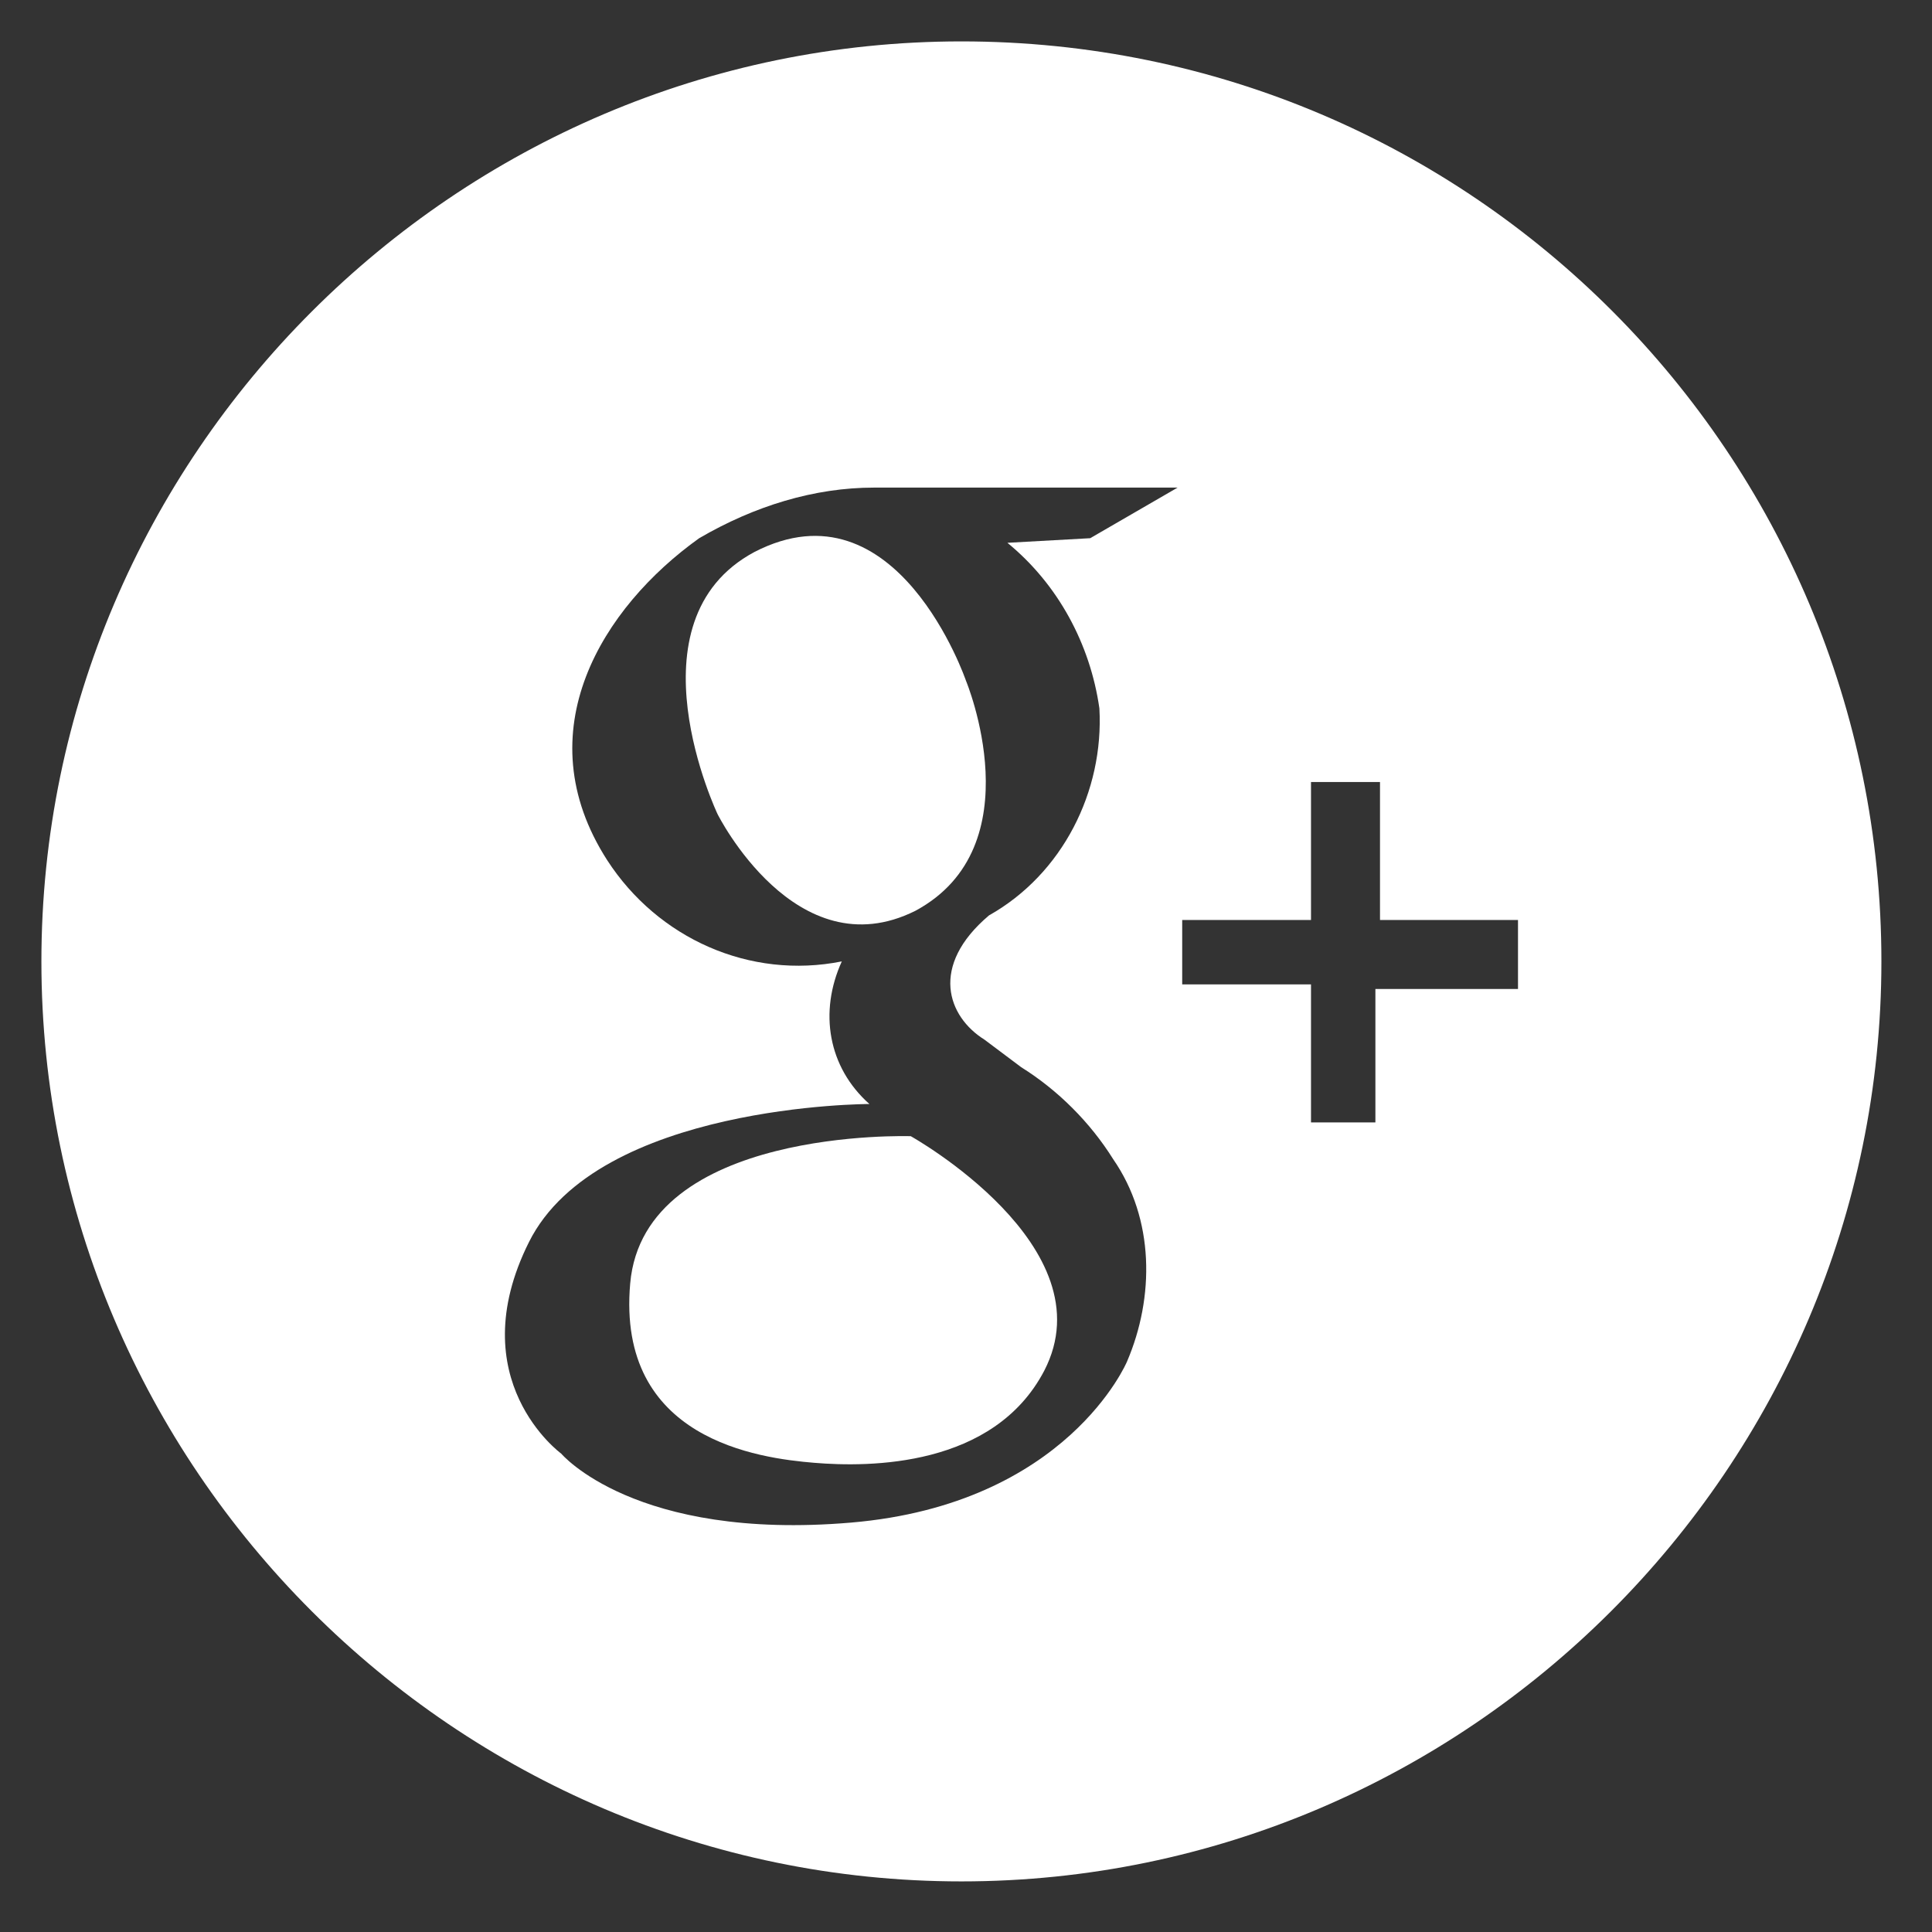
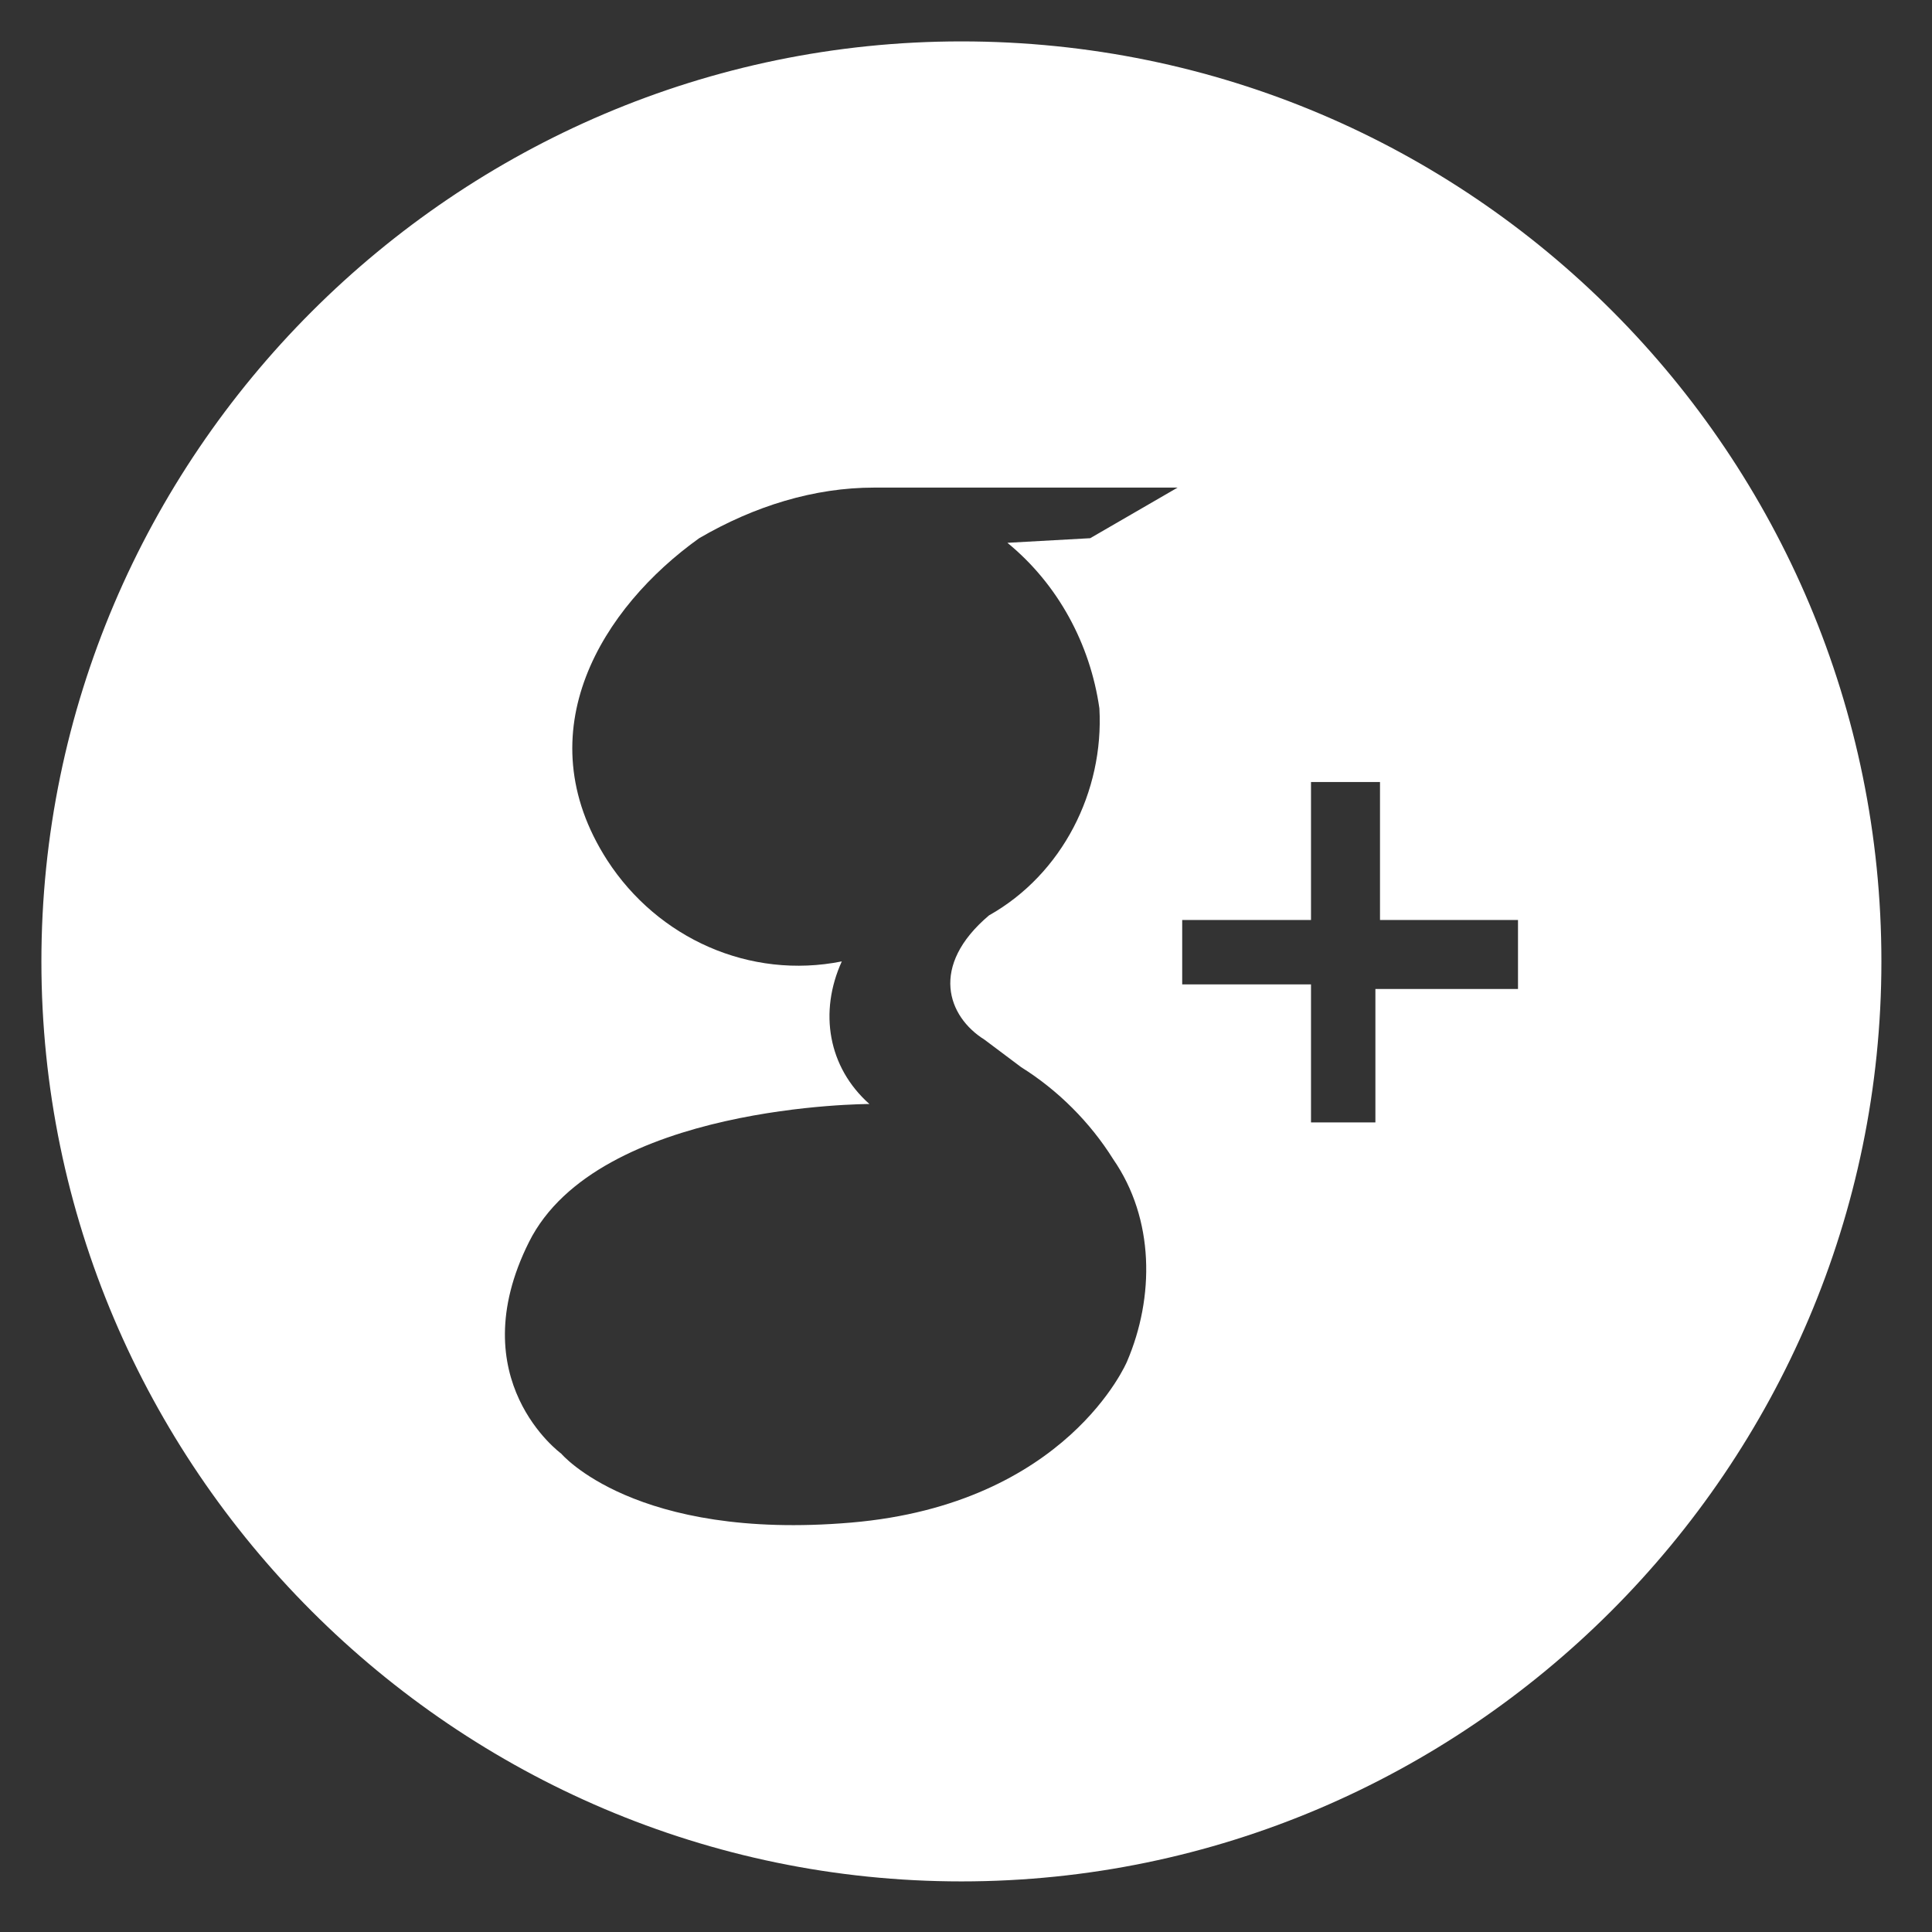
<svg xmlns="http://www.w3.org/2000/svg" id="Capa_1" viewBox="0 0 42 42">
  <rect x="0" y="0" width="42" height="42" fill="#333333" stroke="none" />
  <style>.st0{fill:#fff}</style>
  <title>Mesa de trabajo 1 copia 2</title>
-   <path class="st0" d="M21 14.8s-1.5-4.4-4.6-2.8c-2.8 1.5-.8 5.7-.8 5.7s1.7 3.4 4.3 2.1c2.6-1.4 1.1-5 1.1-5zm-1.2 9.9s-5.8-.2-6.1 3.2 2.8 3.8 4 3.9 3.9.1 5-2c1.4-2.7-2.9-5.1-2.9-5.1z" />
  <path class="st0" d="M20.9.9c-11 0-20 9-20 20s9 20 20 20 20-9 20-20-8.9-20-20-20zm3.6 28.7s-1.3 3.1-6 3.5-6.3-1.5-6.3-1.5S10 30 11.5 27c1.5-3 7.4-3 7.4-3-.9-.8-1.1-2-.6-3.1-2 .4-4-.5-5.1-2.2-1.8-2.8-.1-5.5 2-7 1.2-.7 2.5-1.1 3.8-1.1h6.6l-1.9 1.1-1.8.1c1.1.9 1.8 2.2 2 3.6.1 1.8-.8 3.6-2.4 4.5-1.3 1.1-.9 2.2-.1 2.7l.8.6c.8.5 1.5 1.2 2 2 .9 1.3.9 3 .3 4.4zm8.4-8.1h-3v2.9h-1.4v-3h-2.8V20h2.8v-3H30v3h3v1.5z" />
</svg>